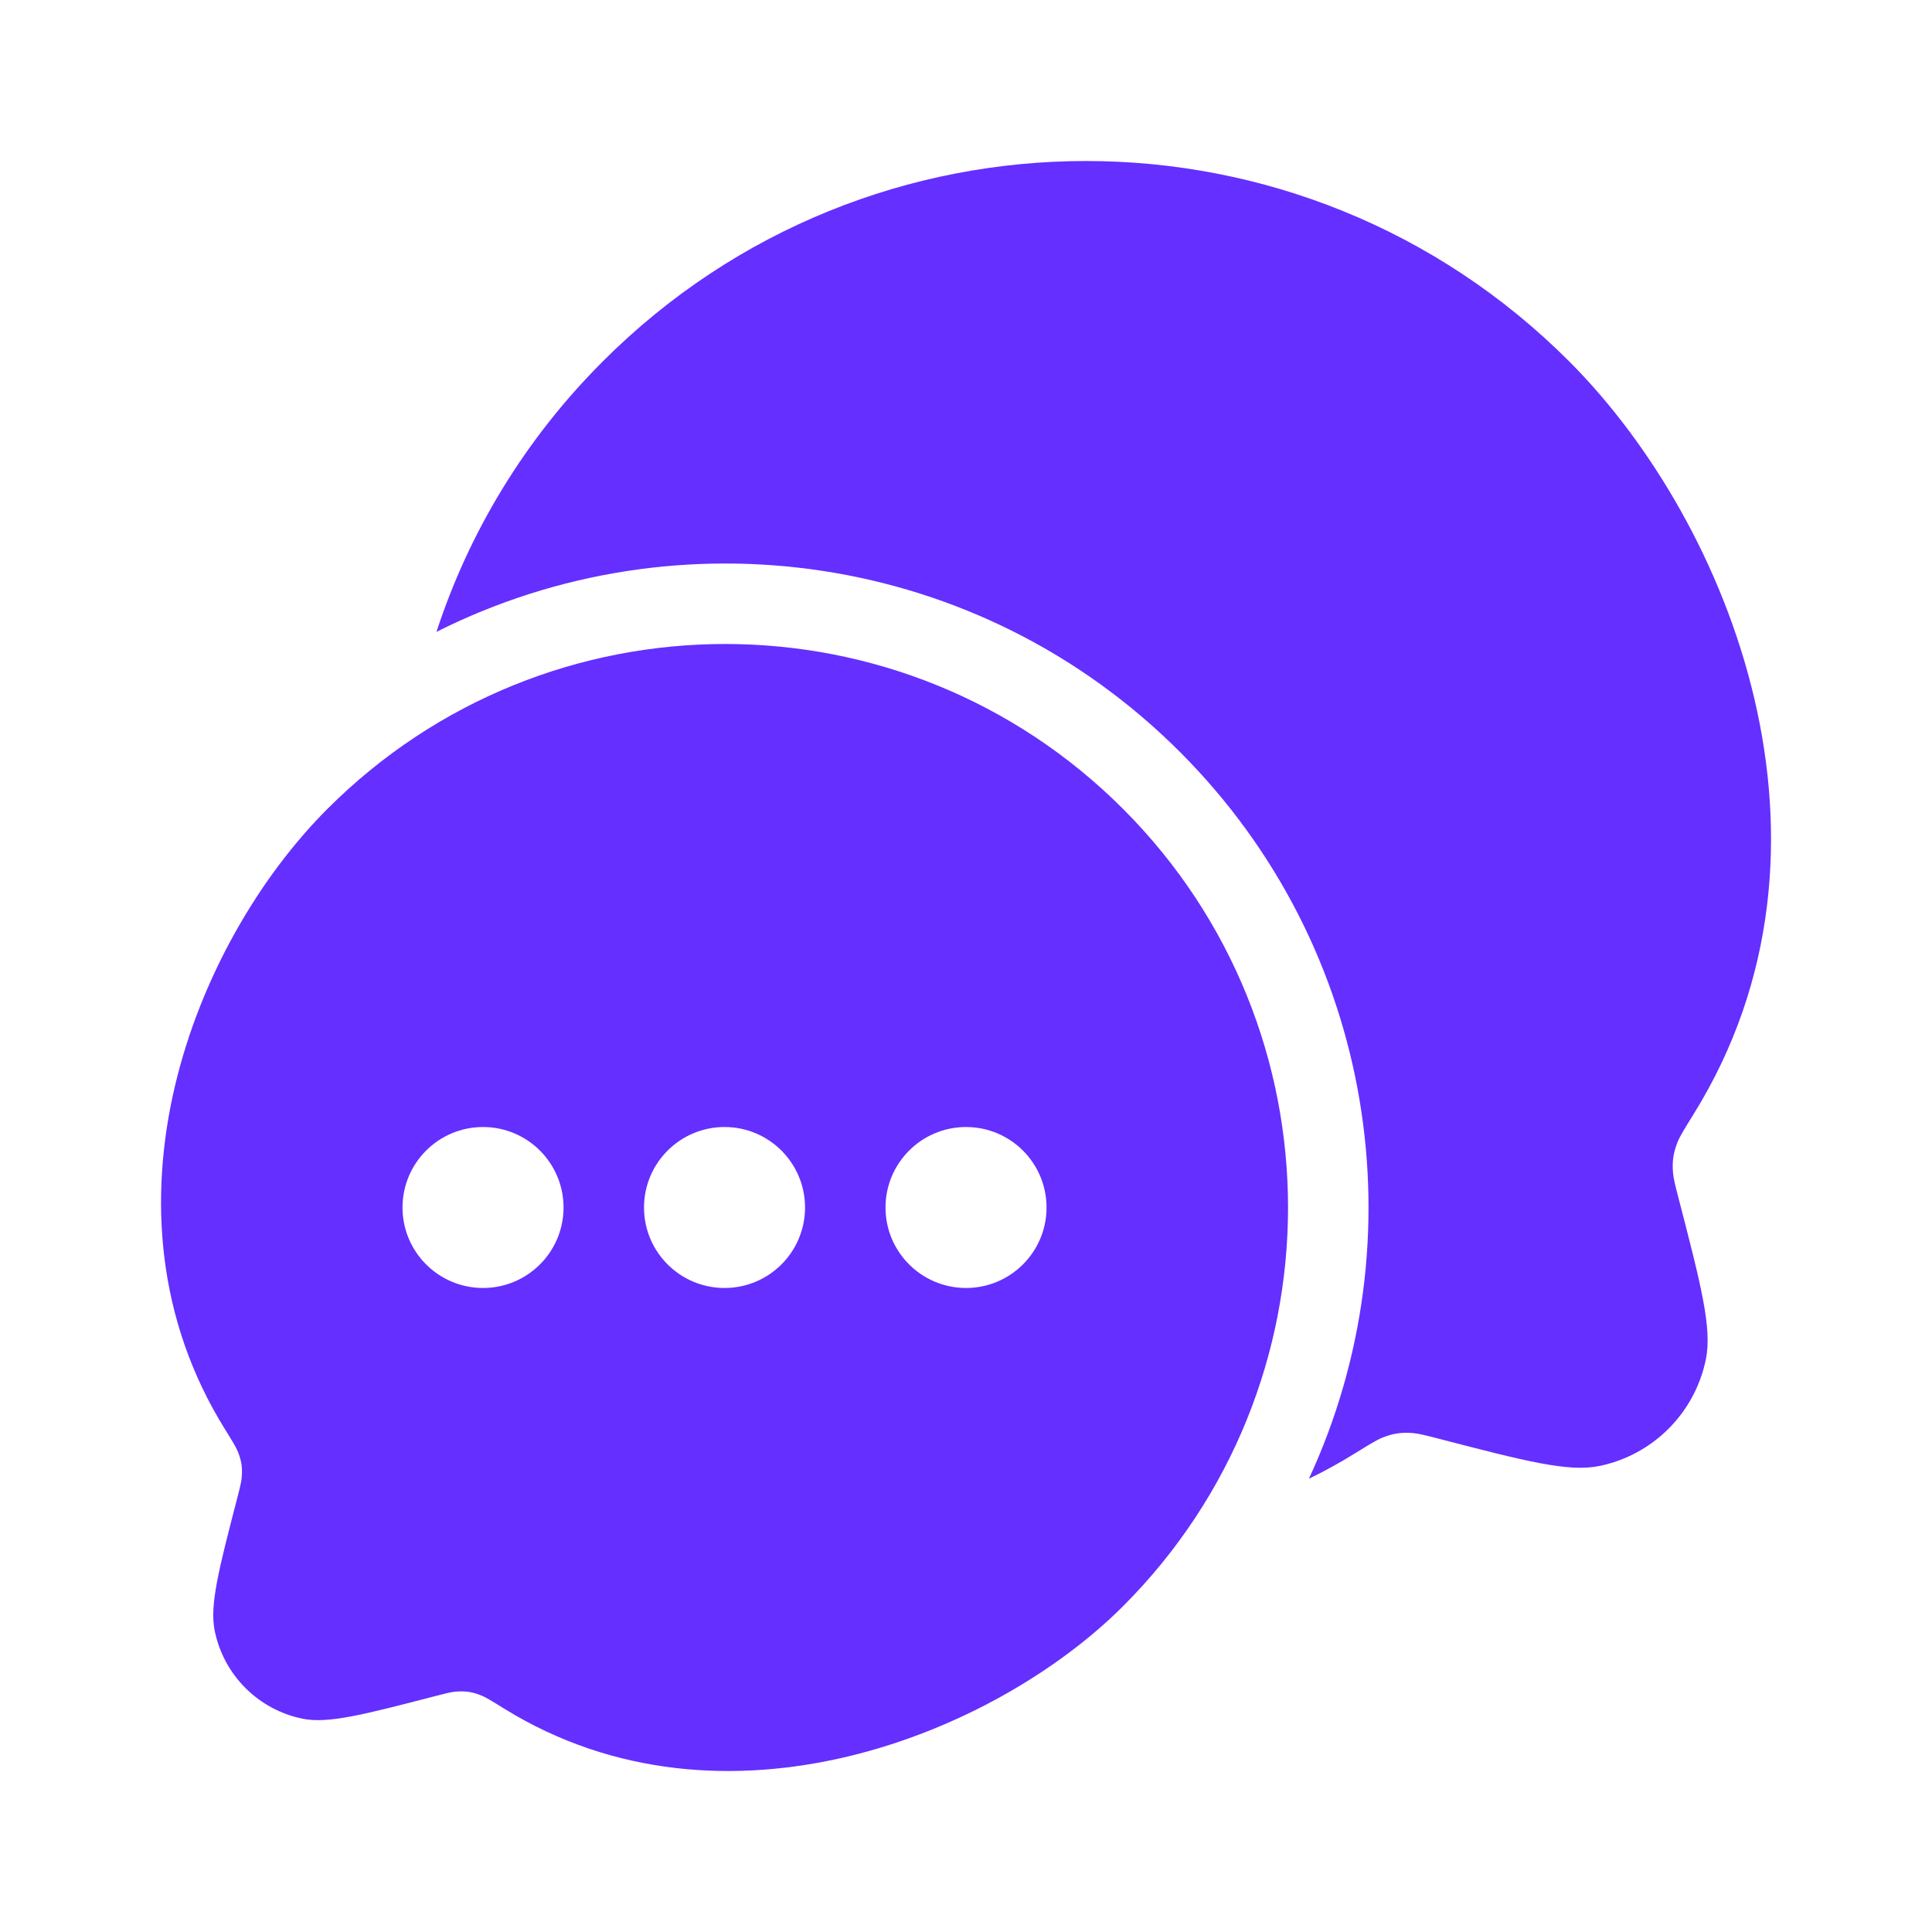
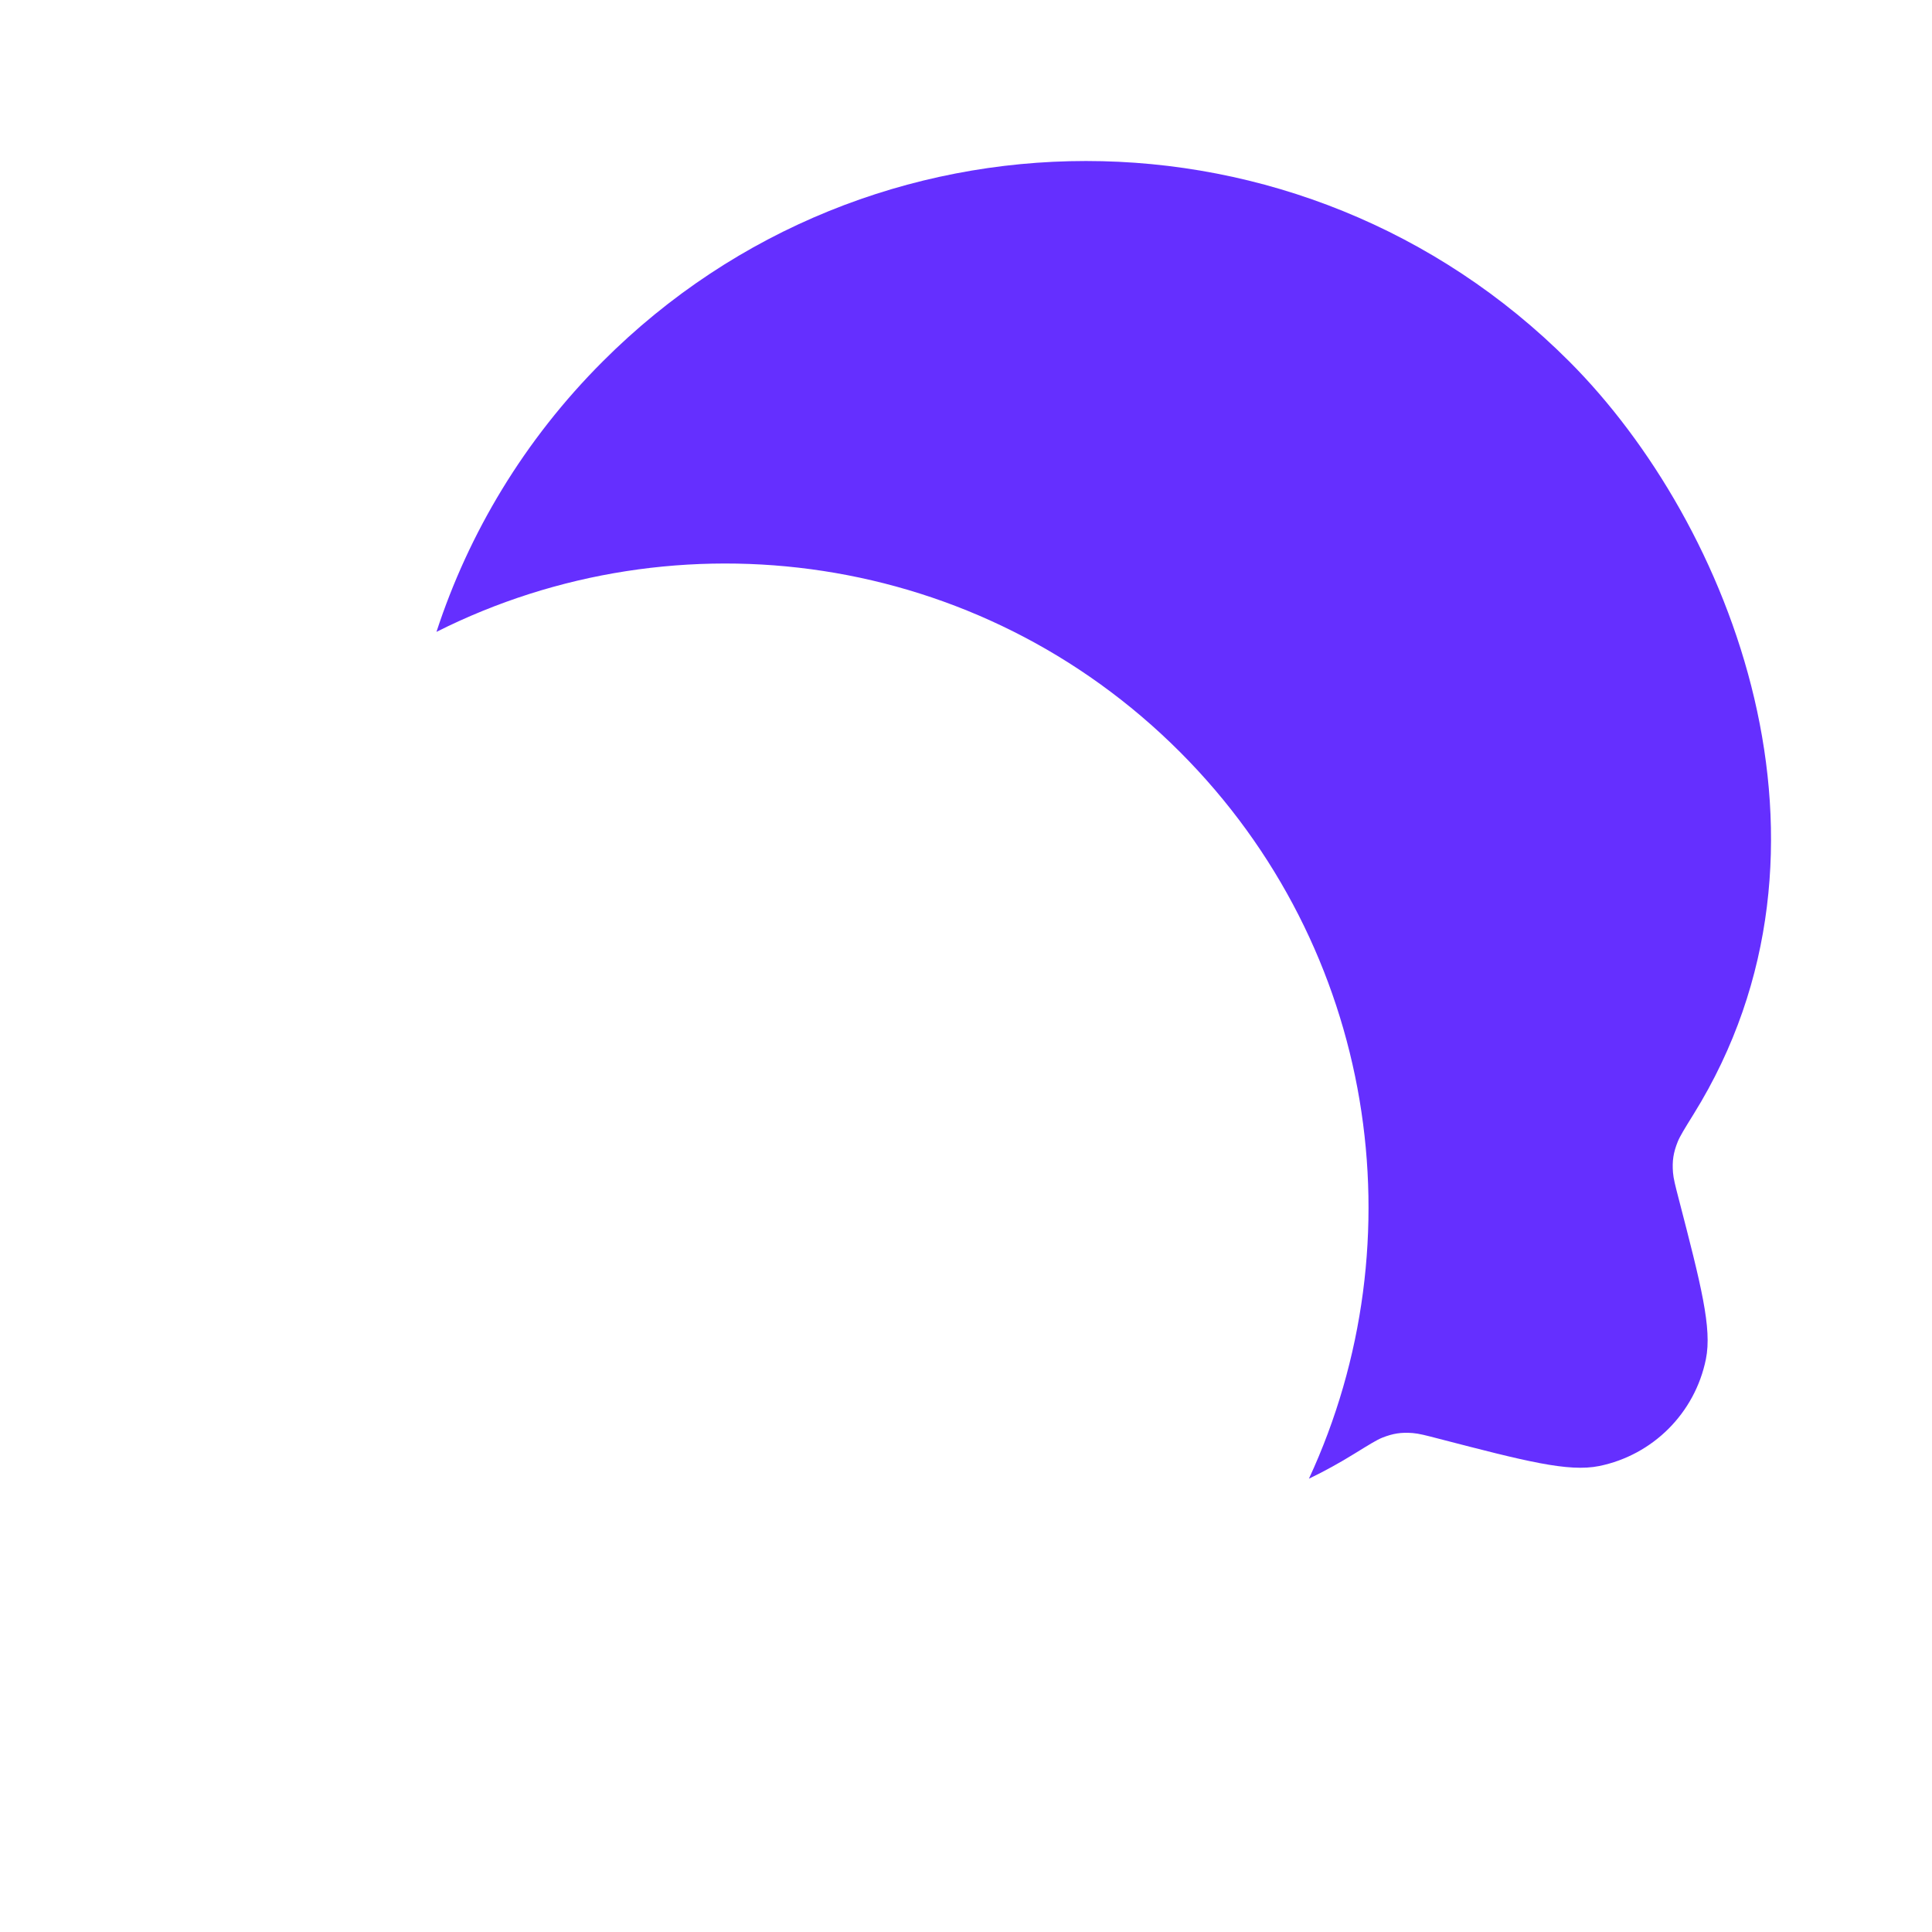
<svg xmlns="http://www.w3.org/2000/svg" width="32" height="32" viewBox="0 0 32 32" fill="none">
  <path d="M7.229 10.466C11.222 8.457 16.214 9.121 19.547 12.458C22.797 15.713 23.508 20.547 21.68 24.492C21.934 24.369 22.185 24.232 22.433 24.078C22.68 23.926 22.803 23.849 22.896 23.812C23.074 23.742 23.209 23.721 23.4 23.736C23.5 23.744 23.613 23.773 23.839 23.832C25.263 24.201 25.975 24.386 26.488 24.282C27.378 24.1 28.074 23.404 28.255 22.512C28.359 21.999 28.175 21.286 27.806 19.861C27.747 19.634 27.718 19.521 27.71 19.42C27.695 19.229 27.716 19.092 27.787 18.914C27.824 18.821 27.9 18.698 28.052 18.453C30.797 14.032 28.673 8.671 25.992 5.987C21.571 1.56 14.403 1.56 9.983 5.987C8.682 7.288 7.764 8.828 7.229 10.466Z" fill="#652FFF" />
-   <path fill-rule="evenodd" clip-rule="evenodd" d="M8.35 28.3C11.995 30.555 16.486 28.722 18.604 26.601C22.244 22.956 22.244 17.046 18.604 13.401C14.963 9.755 9.06 9.755 5.42 13.401C3.212 15.611 1.462 20.026 3.723 23.668C3.848 23.869 3.91 23.97 3.941 24.047C3.999 24.194 4.017 24.306 4.004 24.464C3.998 24.546 3.974 24.64 3.926 24.826C3.622 26 3.47 26.587 3.556 27.01C3.705 27.744 4.278 28.318 5.011 28.467C5.433 28.553 6.02 28.401 7.192 28.097C7.378 28.049 7.472 28.024 7.554 28.018C7.711 28.006 7.822 28.023 7.969 28.081C8.046 28.111 8.147 28.174 8.35 28.3ZM14.667 20C14.667 20.736 15.264 21.333 16.001 21.333C16.737 21.333 17.334 20.736 17.334 20C17.334 19.264 16.737 18.667 16.001 18.667C15.264 18.667 14.667 19.264 14.667 20ZM10.667 20C10.667 20.736 11.264 21.333 12.001 21.333C12.737 21.333 13.334 20.736 13.334 20C13.334 19.264 12.737 18.667 12.001 18.667C11.264 18.667 10.667 19.264 10.667 20ZM8.001 21.333C7.264 21.333 6.667 20.736 6.667 20C6.667 19.264 7.264 18.667 8.001 18.667C8.737 18.667 9.334 19.264 9.334 20C9.334 20.736 8.737 21.333 8.001 21.333Z" fill="#652FFF" />
</svg>